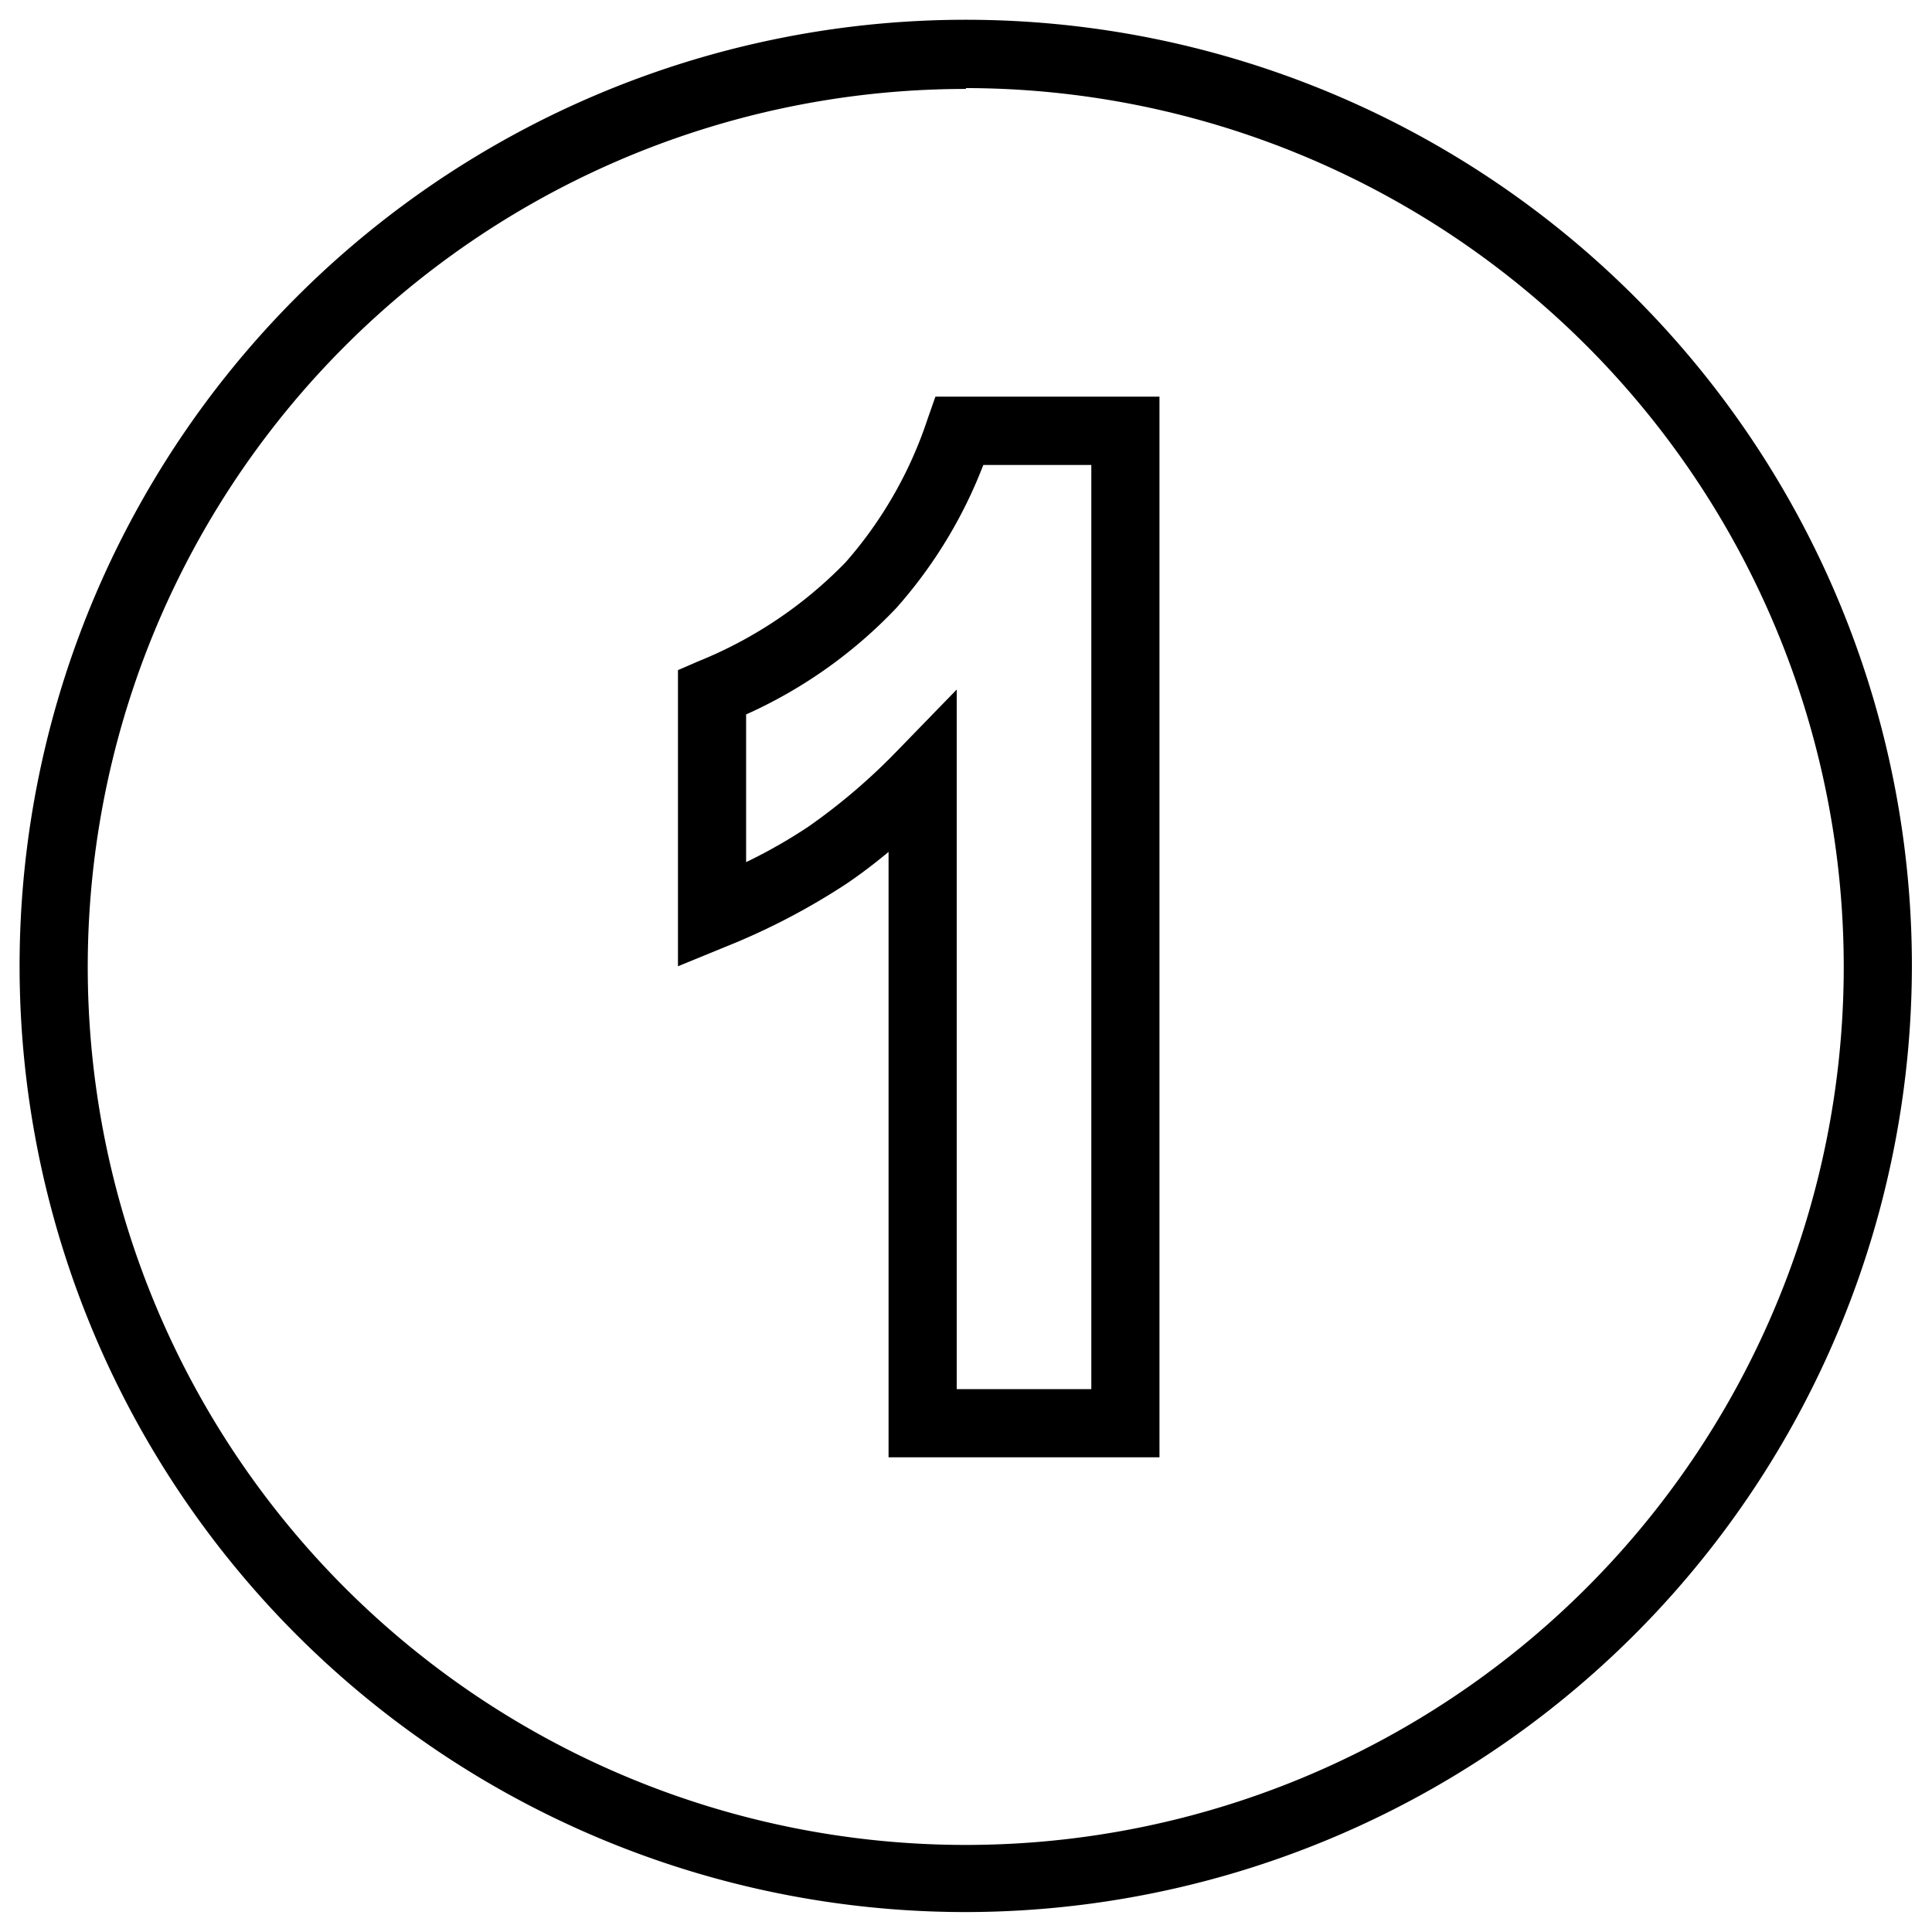
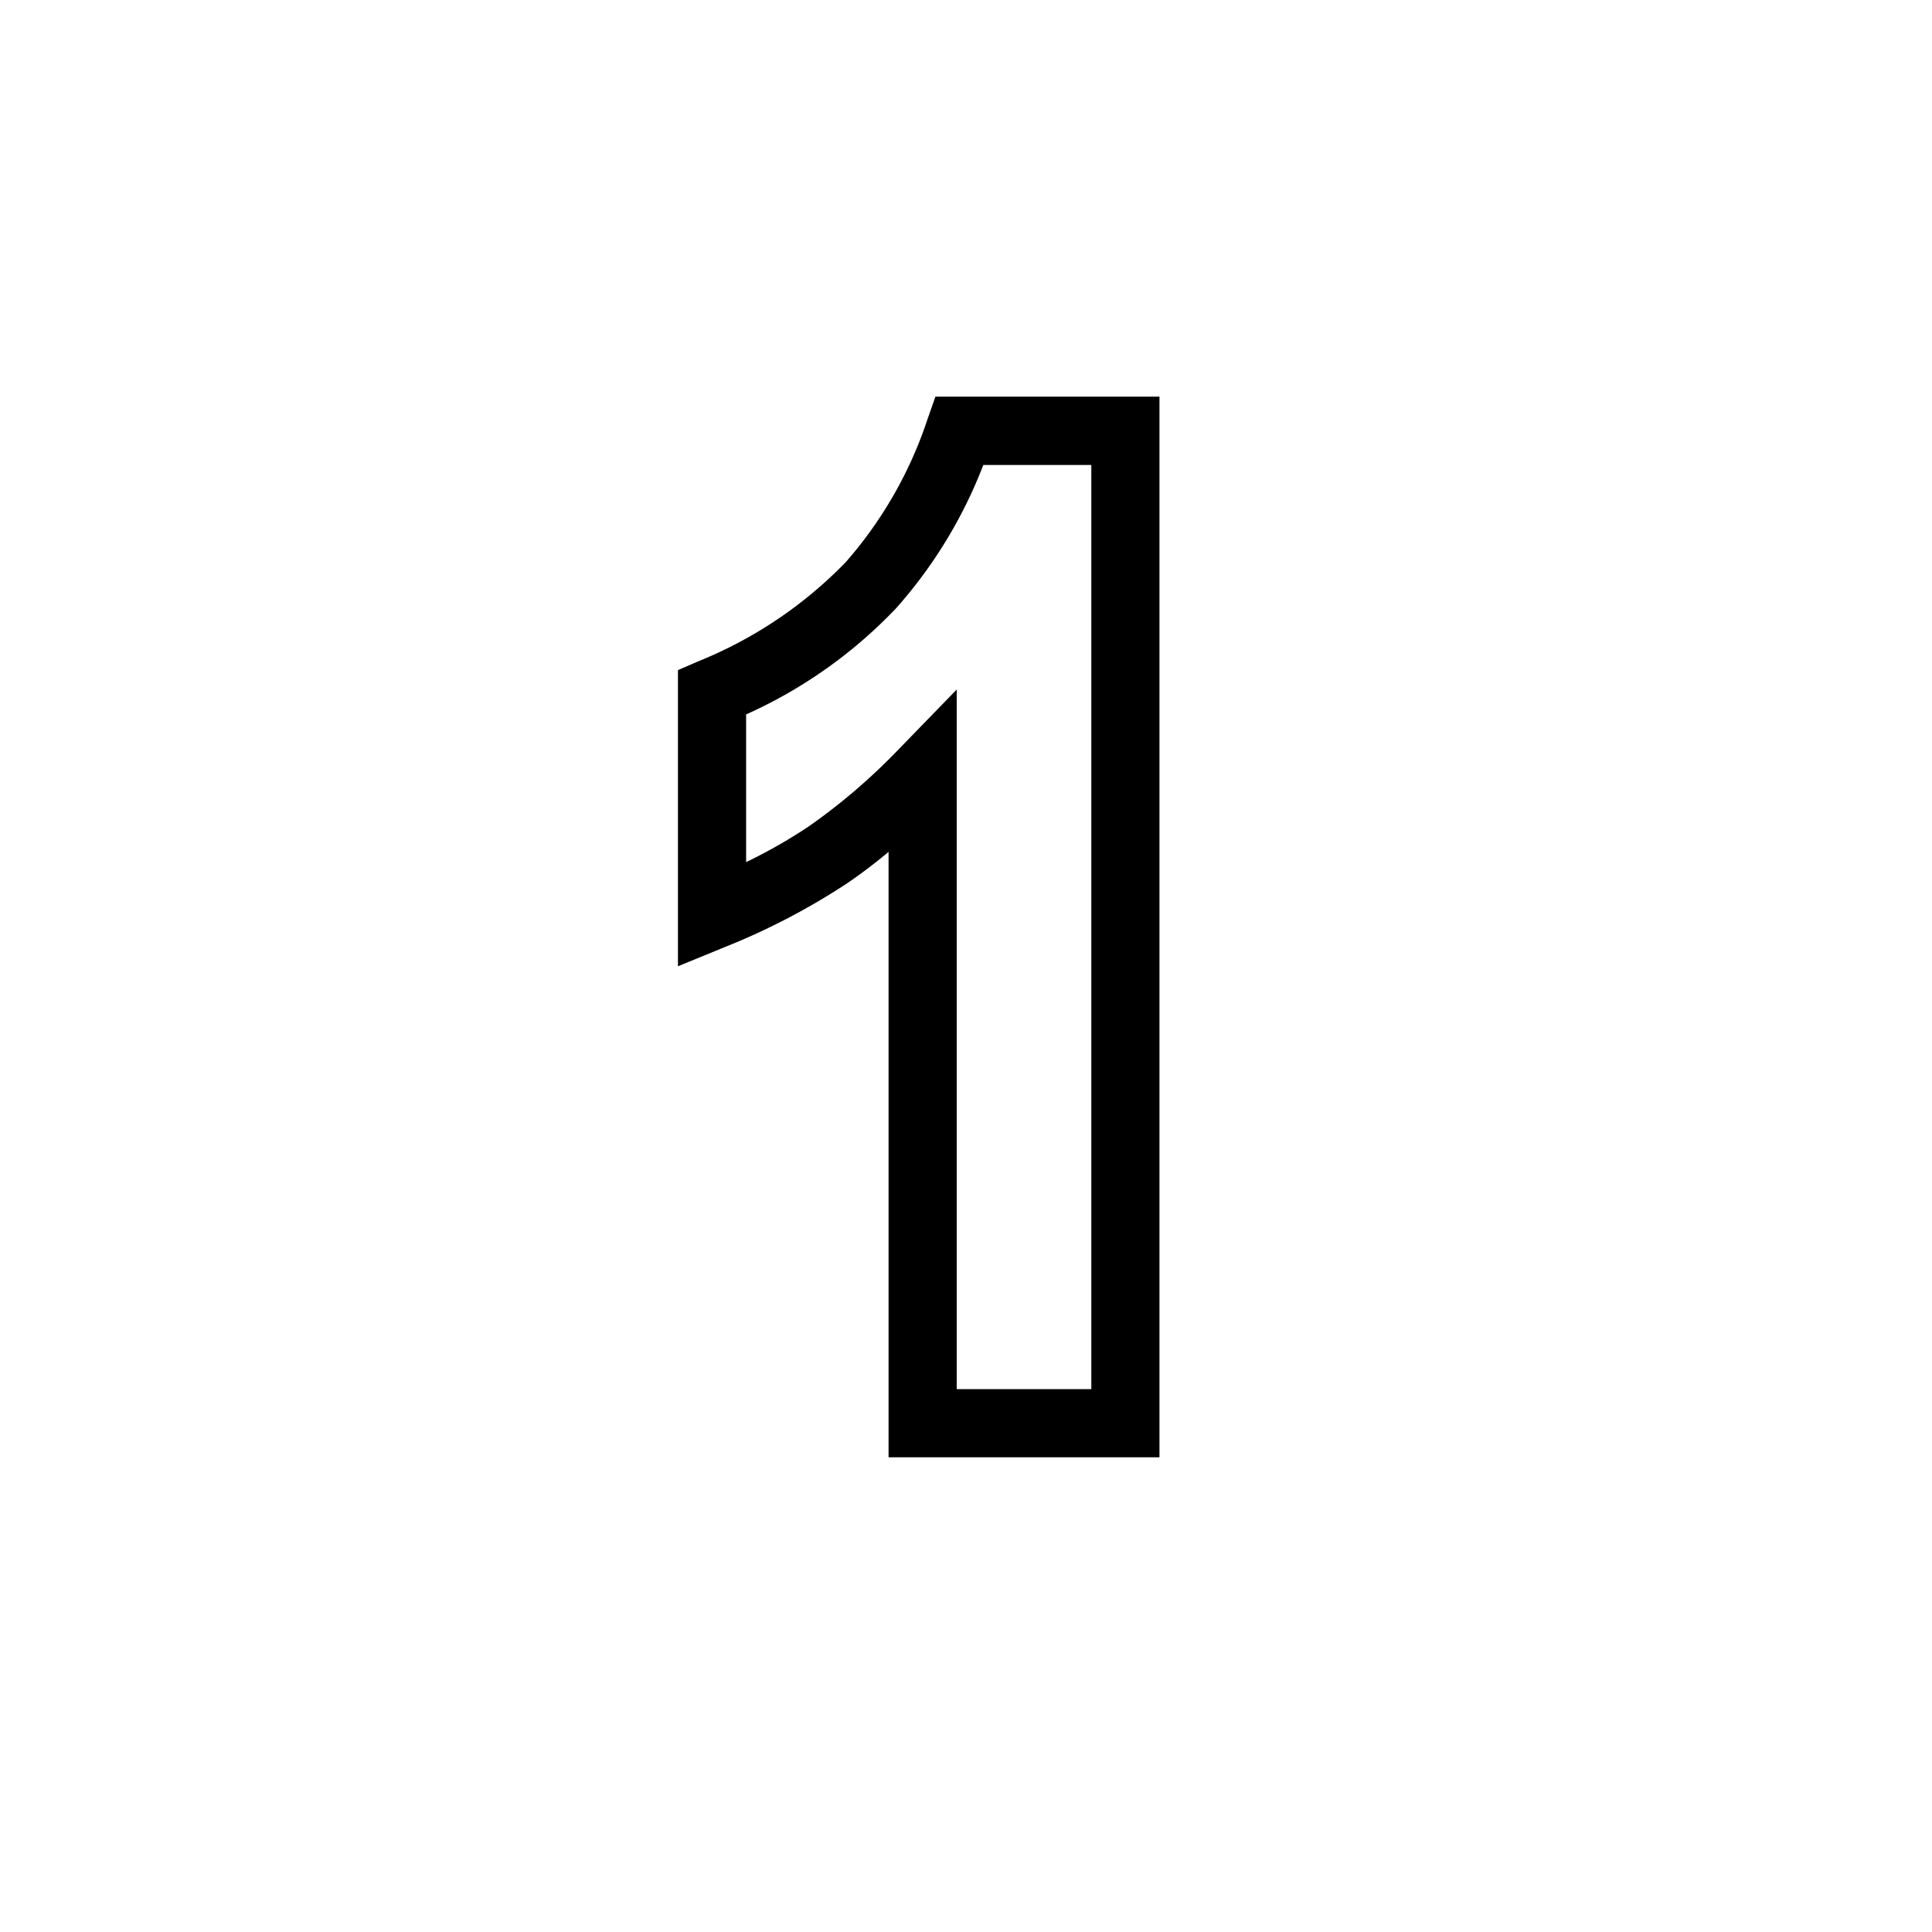
<svg xmlns="http://www.w3.org/2000/svg" viewBox="0 0 113.39 113.39">
  <g id="guest-speaking">
-     <path d="M56.69,112.22a55.53,55.53,0,1,1,55.52-55.53A55.59,55.59,0,0,1,56.69,112.22Zm0-107a51.53,51.53,0,1,0,51.52,51.52A51.58,51.58,0,0,0,56.69,5.17Z" />
    <path d="M68.05,85.53H52.15V50c-.83.69-1.66,1.32-2.46,1.86a39.89,39.89,0,0,1-7.14,3.72l-2.76,1.13V39.33l1.2-.52A25.14,25.14,0,0,0,49.63,33a24.27,24.27,0,0,0,4.8-8.38l.47-1.34H68.05Zm-11.9-4h7.9V27.29H57.71a27.49,27.49,0,0,1-5.11,8.4,27.85,27.85,0,0,1-8.81,6.24V50.6a30.81,30.81,0,0,0,3.65-2.08A35.53,35.53,0,0,0,52.72,44l3.43-3.53Z" />
  </g>
</svg>